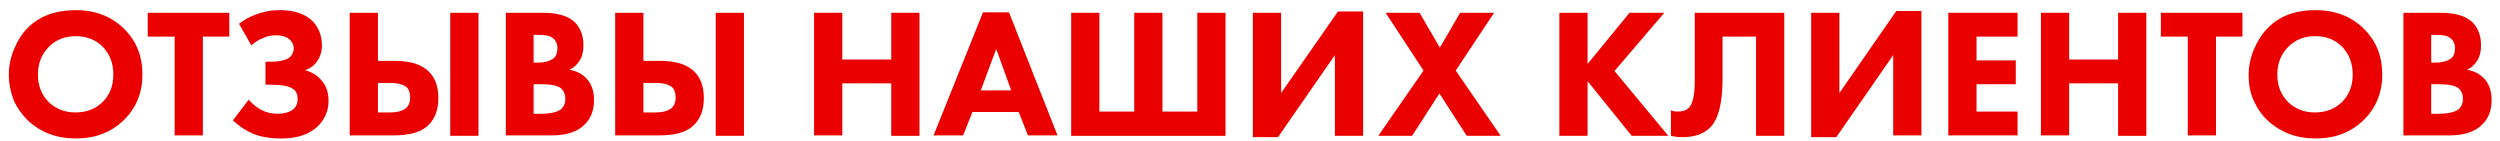
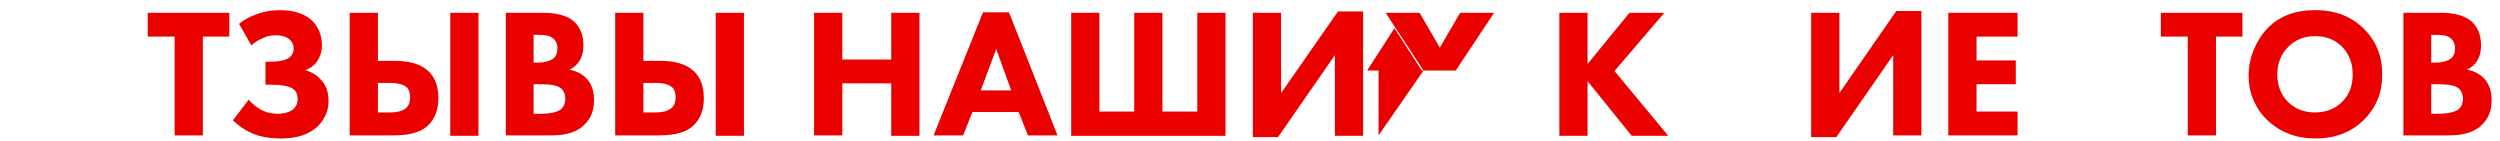
<svg xmlns="http://www.w3.org/2000/svg" id="Слой_1" x="0px" y="0px" viewBox="0 0 566.9 31.9" style="enable-background:new 0 0 566.9 31.9;" xml:space="preserve">
  <style type="text/css"> .st0{fill:#EB0000;} </style>
  <g>
-     <path class="st0" d="M17.2,2.3c4.4,0,8,1.4,10.8,4.1c2.9,2.8,4.3,6.3,4.3,10.5c0,4.1-1.4,7.6-4.3,10.4c-2.8,2.7-6.4,4.1-10.8,4.1 c-4.4,0-8-1.4-10.9-4.1C5,26,3.9,24.5,3.1,22.7C2.4,20.9,2,18.9,2,16.9C2,15,2.4,13,3.2,11.1C4,9.2,5,7.6,6.3,6.3 C9,3.6,12.7,2.3,17.2,2.3z M17.2,8.2c-2.5,0-4.5,0.8-6.1,2.4c-1.6,1.6-2.5,3.7-2.5,6.3c0,2.5,0.8,4.6,2.5,6.3 c1.6,1.5,3.6,2.3,6,2.3c2.5,0,4.6-0.8,6.2-2.4c1.6-1.6,2.4-3.6,2.4-6.2c0-2.6-0.8-4.6-2.4-6.3C21.7,9,19.6,8.2,17.2,8.2z" />
    <path class="st0" d="M52.1,8.3h-6.1v22.4h-6.4V8.3h-6.1V2.9h18.5V8.3z" />
    <path class="st0" d="M57,10.3l-2.8-4.9c1.1-0.9,2.4-1.6,3.8-2.1c1.8-0.7,3.6-1,5.4-1c3.3,0,5.7,0.8,7.5,2.5C72.2,6.2,73,8,73,10.3 c0,1.4-0.4,2.6-1.1,3.6c-0.6,0.9-1.5,1.6-2.7,2c1.4,0.4,2.6,1.1,3.4,2c1.3,1.3,1.9,2.9,1.9,5c0,2.2-0.8,4-2.3,5.6 c-1.9,1.9-4.7,2.9-8.4,2.9c-2.7,0-4.9-0.4-6.7-1.2c-1.4-0.6-2.9-1.6-4.3-2.9l3.6-4.7c0.8,1,1.8,1.7,2.8,2.3 c1.1,0.6,2.4,0.9,3.8,0.9c1.3,0,2.4-0.3,3.2-0.8c0.9-0.6,1.3-1.5,1.3-2.6c0-0.9-0.3-1.7-1-2.2c-0.9-0.7-2.7-1-5.3-1h-1v-5.2h1 c2.3,0,3.8-0.4,4.6-1.1c0.5-0.5,0.8-1.1,0.8-1.9c0-0.9-0.4-1.6-1.1-2.2c-0.7-0.5-1.6-0.8-2.9-0.8c-1.1,0-2.1,0.2-3.1,0.7 C58.6,9,57.8,9.6,57,10.3z" />
    <path class="st0" d="M79.3,30.7V2.9h6.4v10.9h3.8c3.5,0,6,0.8,7.6,2.3c1.6,1.5,2.3,3.5,2.3,6.2c0,2.6-0.8,4.7-2.3,6.1 c-1.6,1.6-4.3,2.3-7.9,2.3H79.3z M85.7,18.9v6.6h2.8c1.5,0,2.6-0.3,3.3-0.8c0.8-0.5,1.2-1.4,1.2-2.6c0-1.3-0.4-2.2-1.2-2.6 c-0.6-0.4-1.7-0.7-3.3-0.7H85.7z M102.1,2.9h6.4v27.9h-6.4V2.9z" />
    <path class="st0" d="M114.7,2.9h8.5c3.2,0,5.6,0.7,7.1,2.1c1.3,1.3,2,3,2,5.3c0,1.4-0.3,2.6-0.9,3.5c-0.6,0.9-1.3,1.6-2.3,2 c1.6,0.3,2.8,0.9,3.8,1.9c1.2,1.2,1.8,2.9,1.8,5c0,2.3-0.7,4.2-2.2,5.6c-1.6,1.6-4.1,2.4-7.3,2.4h-10.5V2.9z M121,7.9v6.3h1 c1.4,0,2.5-0.3,3.3-0.8c0.8-0.5,1.1-1.4,1.1-2.5c0-1-0.4-1.8-1.1-2.3c-0.6-0.5-1.7-0.7-3.3-0.7H121z M121,19v6.8h1.5 c2.4,0,4-0.4,4.8-1.1c0.6-0.6,0.9-1.3,0.9-2.3c0-1-0.3-1.7-0.9-2.3c-0.8-0.7-2.3-1-4.6-1H121z" />
    <path class="st0" d="M139.5,30.7V2.9h6.4v10.9h3.8c3.5,0,6,0.8,7.6,2.3c1.6,1.5,2.3,3.5,2.3,6.2c0,2.6-0.8,4.7-2.3,6.1 c-1.6,1.6-4.3,2.3-7.9,2.3H139.5z M145.9,18.9v6.6h2.8c1.5,0,2.6-0.3,3.3-0.8c0.8-0.5,1.2-1.4,1.2-2.6c0-1.3-0.4-2.2-1.2-2.6 c-0.6-0.4-1.7-0.7-3.3-0.7H145.9z M162.3,2.9h6.4v27.9h-6.4V2.9z" />
    <path class="st0" d="M191,2.9v10.6h11.1V2.9h6.4v27.9h-6.4V18.9H191v11.8h-6.4V2.9H191z" />
    <path class="st0" d="M233.1,30.7l-2.1-5.3h-10.5l-2.1,5.3h-6.7l11.2-27.9h5.9l11,27.9H233.1z M222.4,20.5h6.9l-3.4-9.4L222.4,20.5z " />
    <path class="st0" d="M242.9,30.7V2.9h6.4v22.4h7.9V2.9h6.4v22.4h7.9V2.9h6.4v27.9H242.9z" />
    <path class="st0" d="M284.1,2.9h6.4v18.2l12.9-18.5h5.7v28.2h-6.4V12.5l-12.9,18.6h-5.7V2.9z" />
-     <path class="st0" d="M312.6,30.7L322.8,16l-8.6-13.1h7.7l4.6,7.9l4.6-7.9h7.7L330.1,16l10.2,14.8h-7.7l-6.2-9.6l-6.2,9.6H312.6z" />
+     <path class="st0" d="M312.6,30.7L322.8,16l-8.6-13.1h7.7l4.6,7.9l4.6-7.9h7.7L330.1,16h-7.7l-6.2-9.6l-6.2,9.6H312.6z" />
    <path class="st0" d="M360,2.9v11.6l9.5-11.6h7.9l-11.3,13.2l12.2,14.7H370l-10-12.4v12.4h-6.4V2.9H360z" />
-     <path class="st0" d="M384.3,2.9h20.3v27.9h-6.4V8.3h-7.6v9.6c0,5.4-0.9,9.1-2.8,11c-1.5,1.5-3.6,2.2-6.3,2.2 c-0.9,0-1.8-0.1-2.6-0.3V25c0.4,0.2,1,0.3,1.6,0.3c1.1,0,1.9-0.3,2.5-0.9c0.8-0.8,1.3-2.8,1.3-5.8V2.9z" />
    <path class="st0" d="M410.7,2.9h6.4v18.2L430,2.5h5.7v28.2h-6.4V12.5l-12.9,18.6h-5.7V2.9z" />
    <path class="st0" d="M457.5,2.9v5.4h-9.3v5.4h8.9v5.4h-8.9v6.2h9.3v5.4h-15.7V2.9H457.5z" />
-     <path class="st0" d="M469.2,2.9v10.6h11.1V2.9h6.4v27.9h-6.4V18.9h-11.1v11.8h-6.4V2.9H469.2z" />
    <path class="st0" d="M508.6,8.3h-6.1v22.4h-6.4V8.3h-6.1V2.9h18.5V8.3z" />
    <path class="st0" d="M525.1,2.3c4.4,0,8,1.4,10.8,4.1c2.9,2.8,4.3,6.3,4.3,10.5c0,4.1-1.4,7.6-4.3,10.4c-2.8,2.7-6.4,4.1-10.8,4.1 c-4.4,0-8-1.4-10.9-4.1c-1.4-1.3-2.4-2.8-3.2-4.6s-1.1-3.7-1.1-5.7c0-1.9,0.4-3.9,1.2-5.8c0.8-1.9,1.8-3.5,3.1-4.8 C516.9,3.6,520.5,2.3,525.1,2.3z M525,8.2c-2.5,0-4.5,0.8-6.1,2.4c-1.6,1.6-2.5,3.7-2.5,6.3c0,2.5,0.8,4.6,2.5,6.3 c1.6,1.5,3.6,2.3,6,2.3c2.5,0,4.6-0.8,6.2-2.4c1.6-1.6,2.4-3.6,2.4-6.2c0-2.6-0.8-4.6-2.4-6.3C529.5,9,527.5,8.2,525,8.2z" />
    <path class="st0" d="M545,2.9h8.5c3.2,0,5.6,0.7,7.1,2.1c1.3,1.3,2,3,2,5.3c0,1.4-0.3,2.6-0.9,3.5c-0.6,0.9-1.3,1.6-2.3,2 c1.6,0.3,2.8,0.9,3.8,1.9c1.2,1.2,1.8,2.9,1.8,5c0,2.3-0.7,4.2-2.2,5.6c-1.6,1.6-4.1,2.4-7.3,2.4H545V2.9z M551.3,7.9v6.3h1 c1.4,0,2.5-0.3,3.3-0.8c0.8-0.5,1.1-1.4,1.1-2.5c0-1-0.4-1.8-1.1-2.3c-0.6-0.5-1.7-0.7-3.3-0.7H551.3z M551.3,19v6.8h1.5 c2.4,0,4-0.4,4.8-1.1c0.6-0.6,0.9-1.3,0.9-2.3c0-1-0.3-1.7-0.9-2.3c-0.8-0.7-2.3-1-4.6-1H551.3z" />
  </g>
</svg>